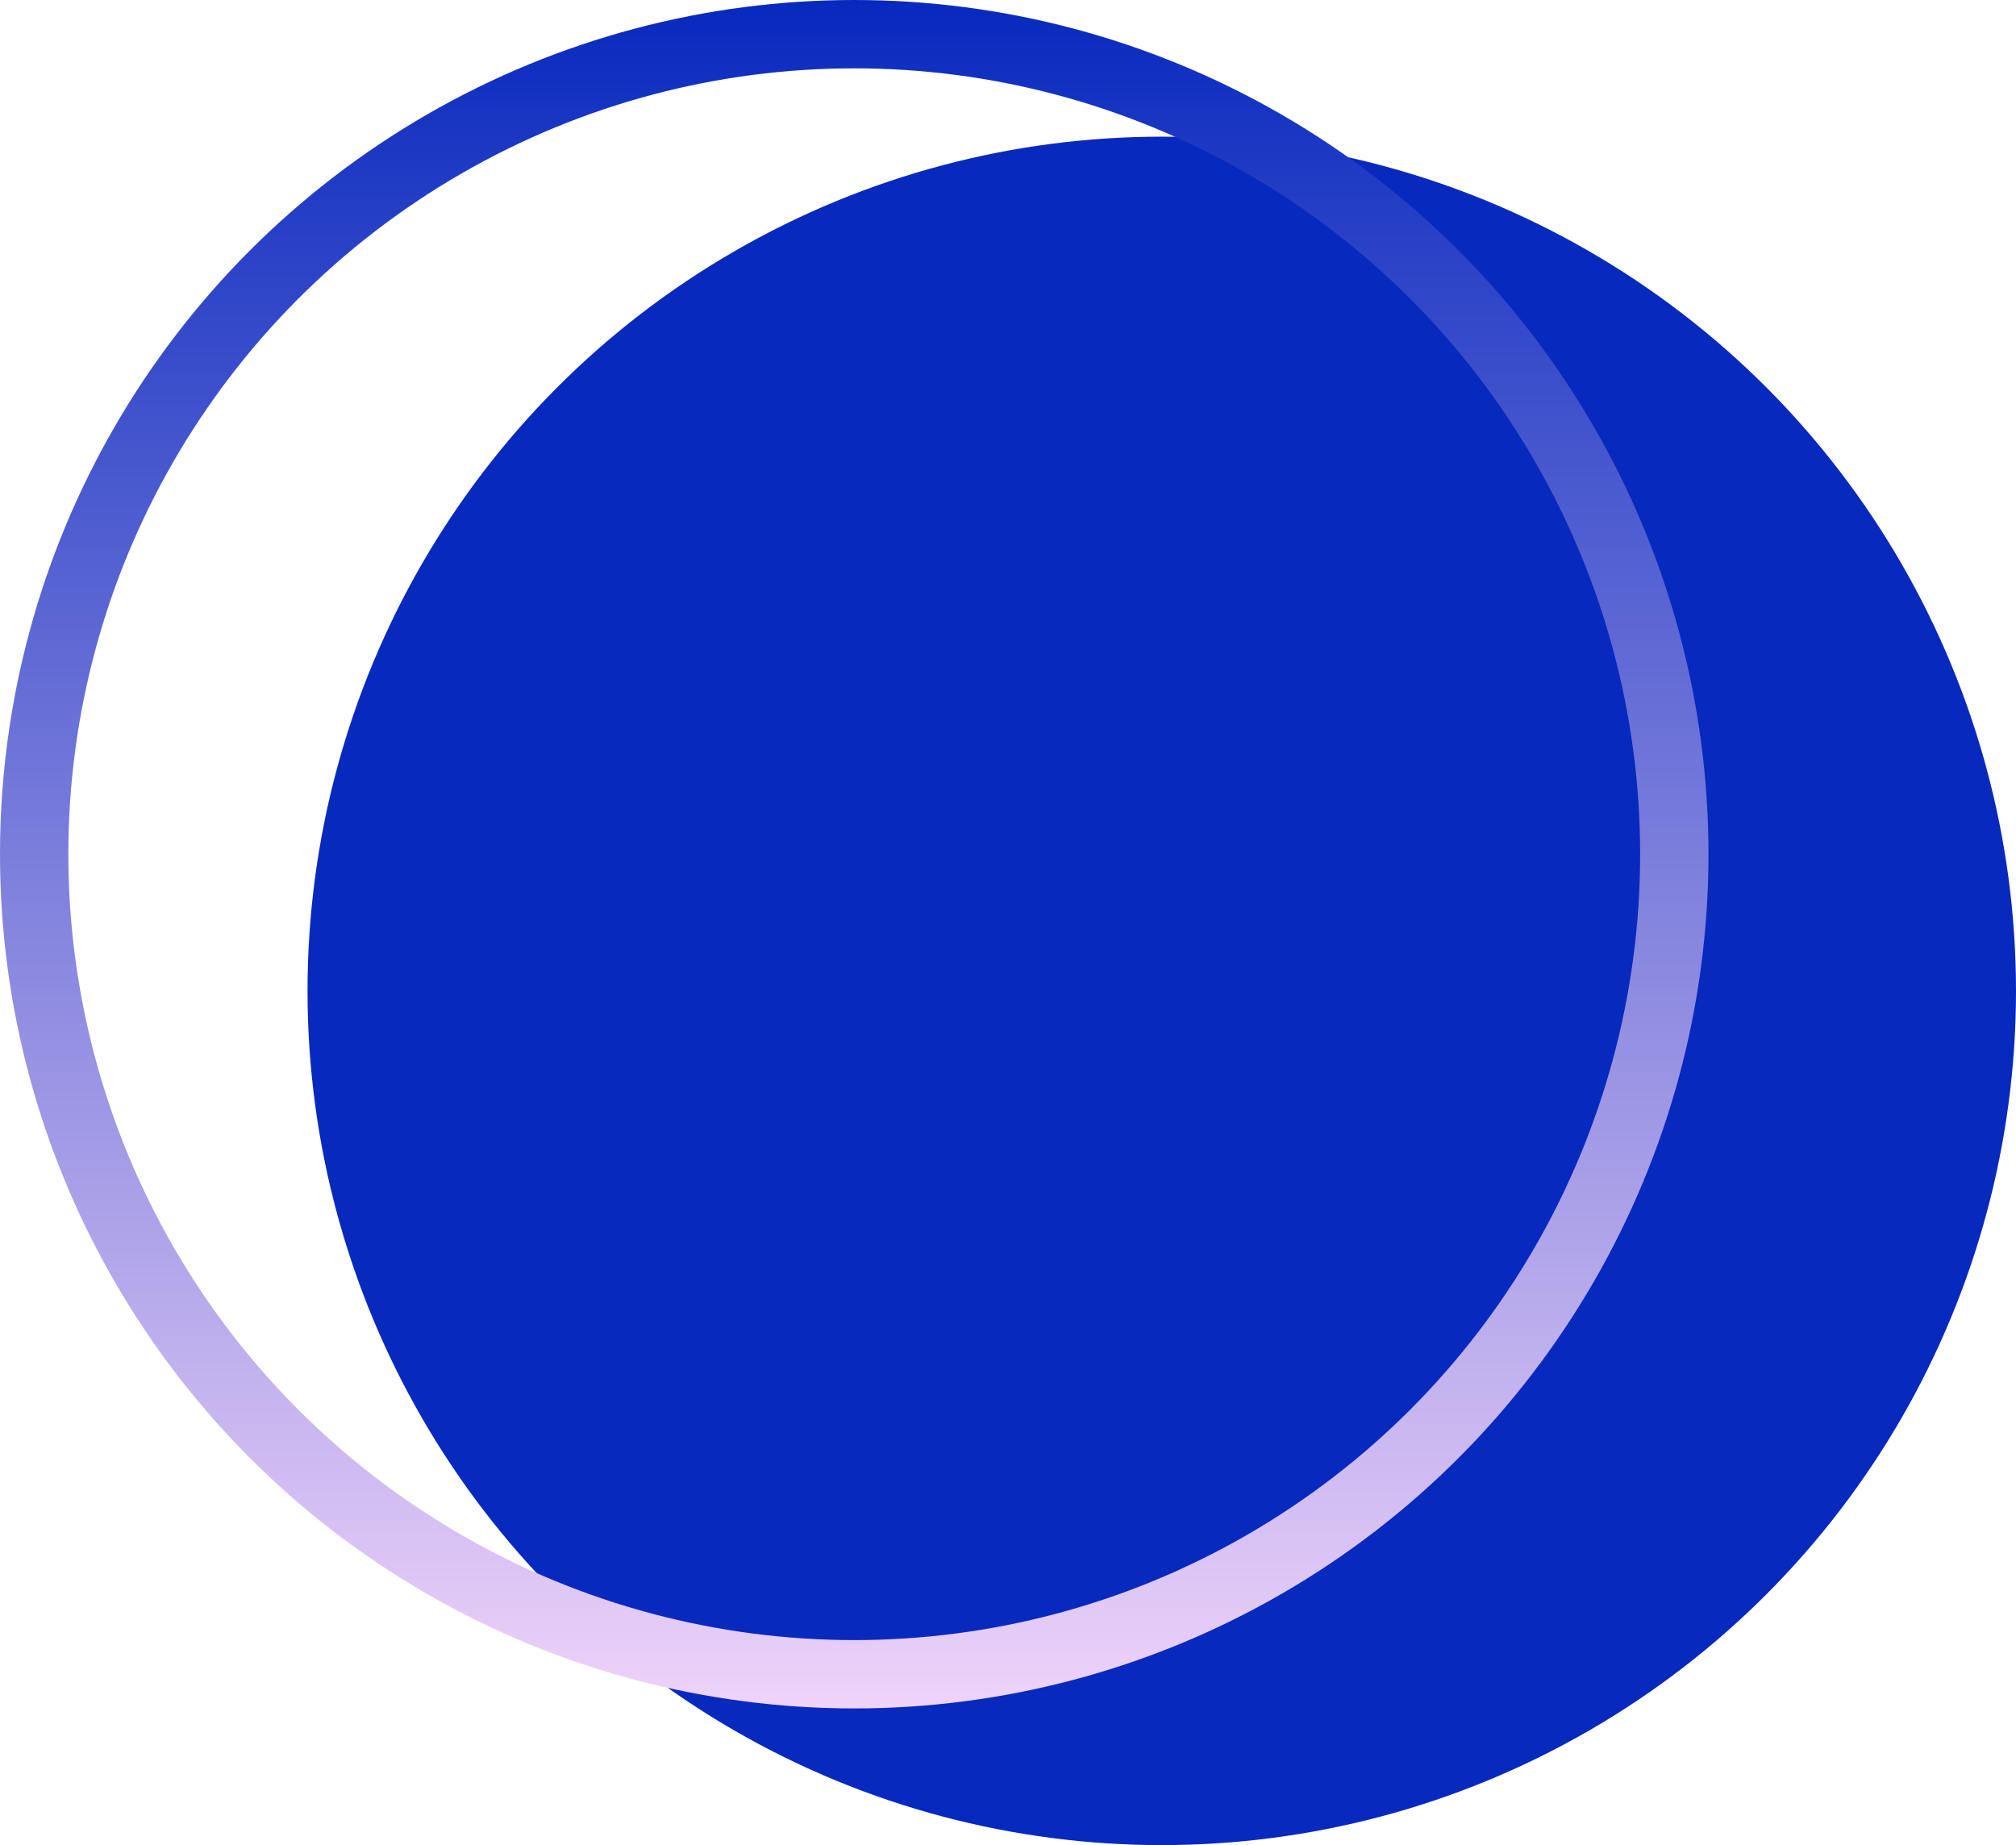
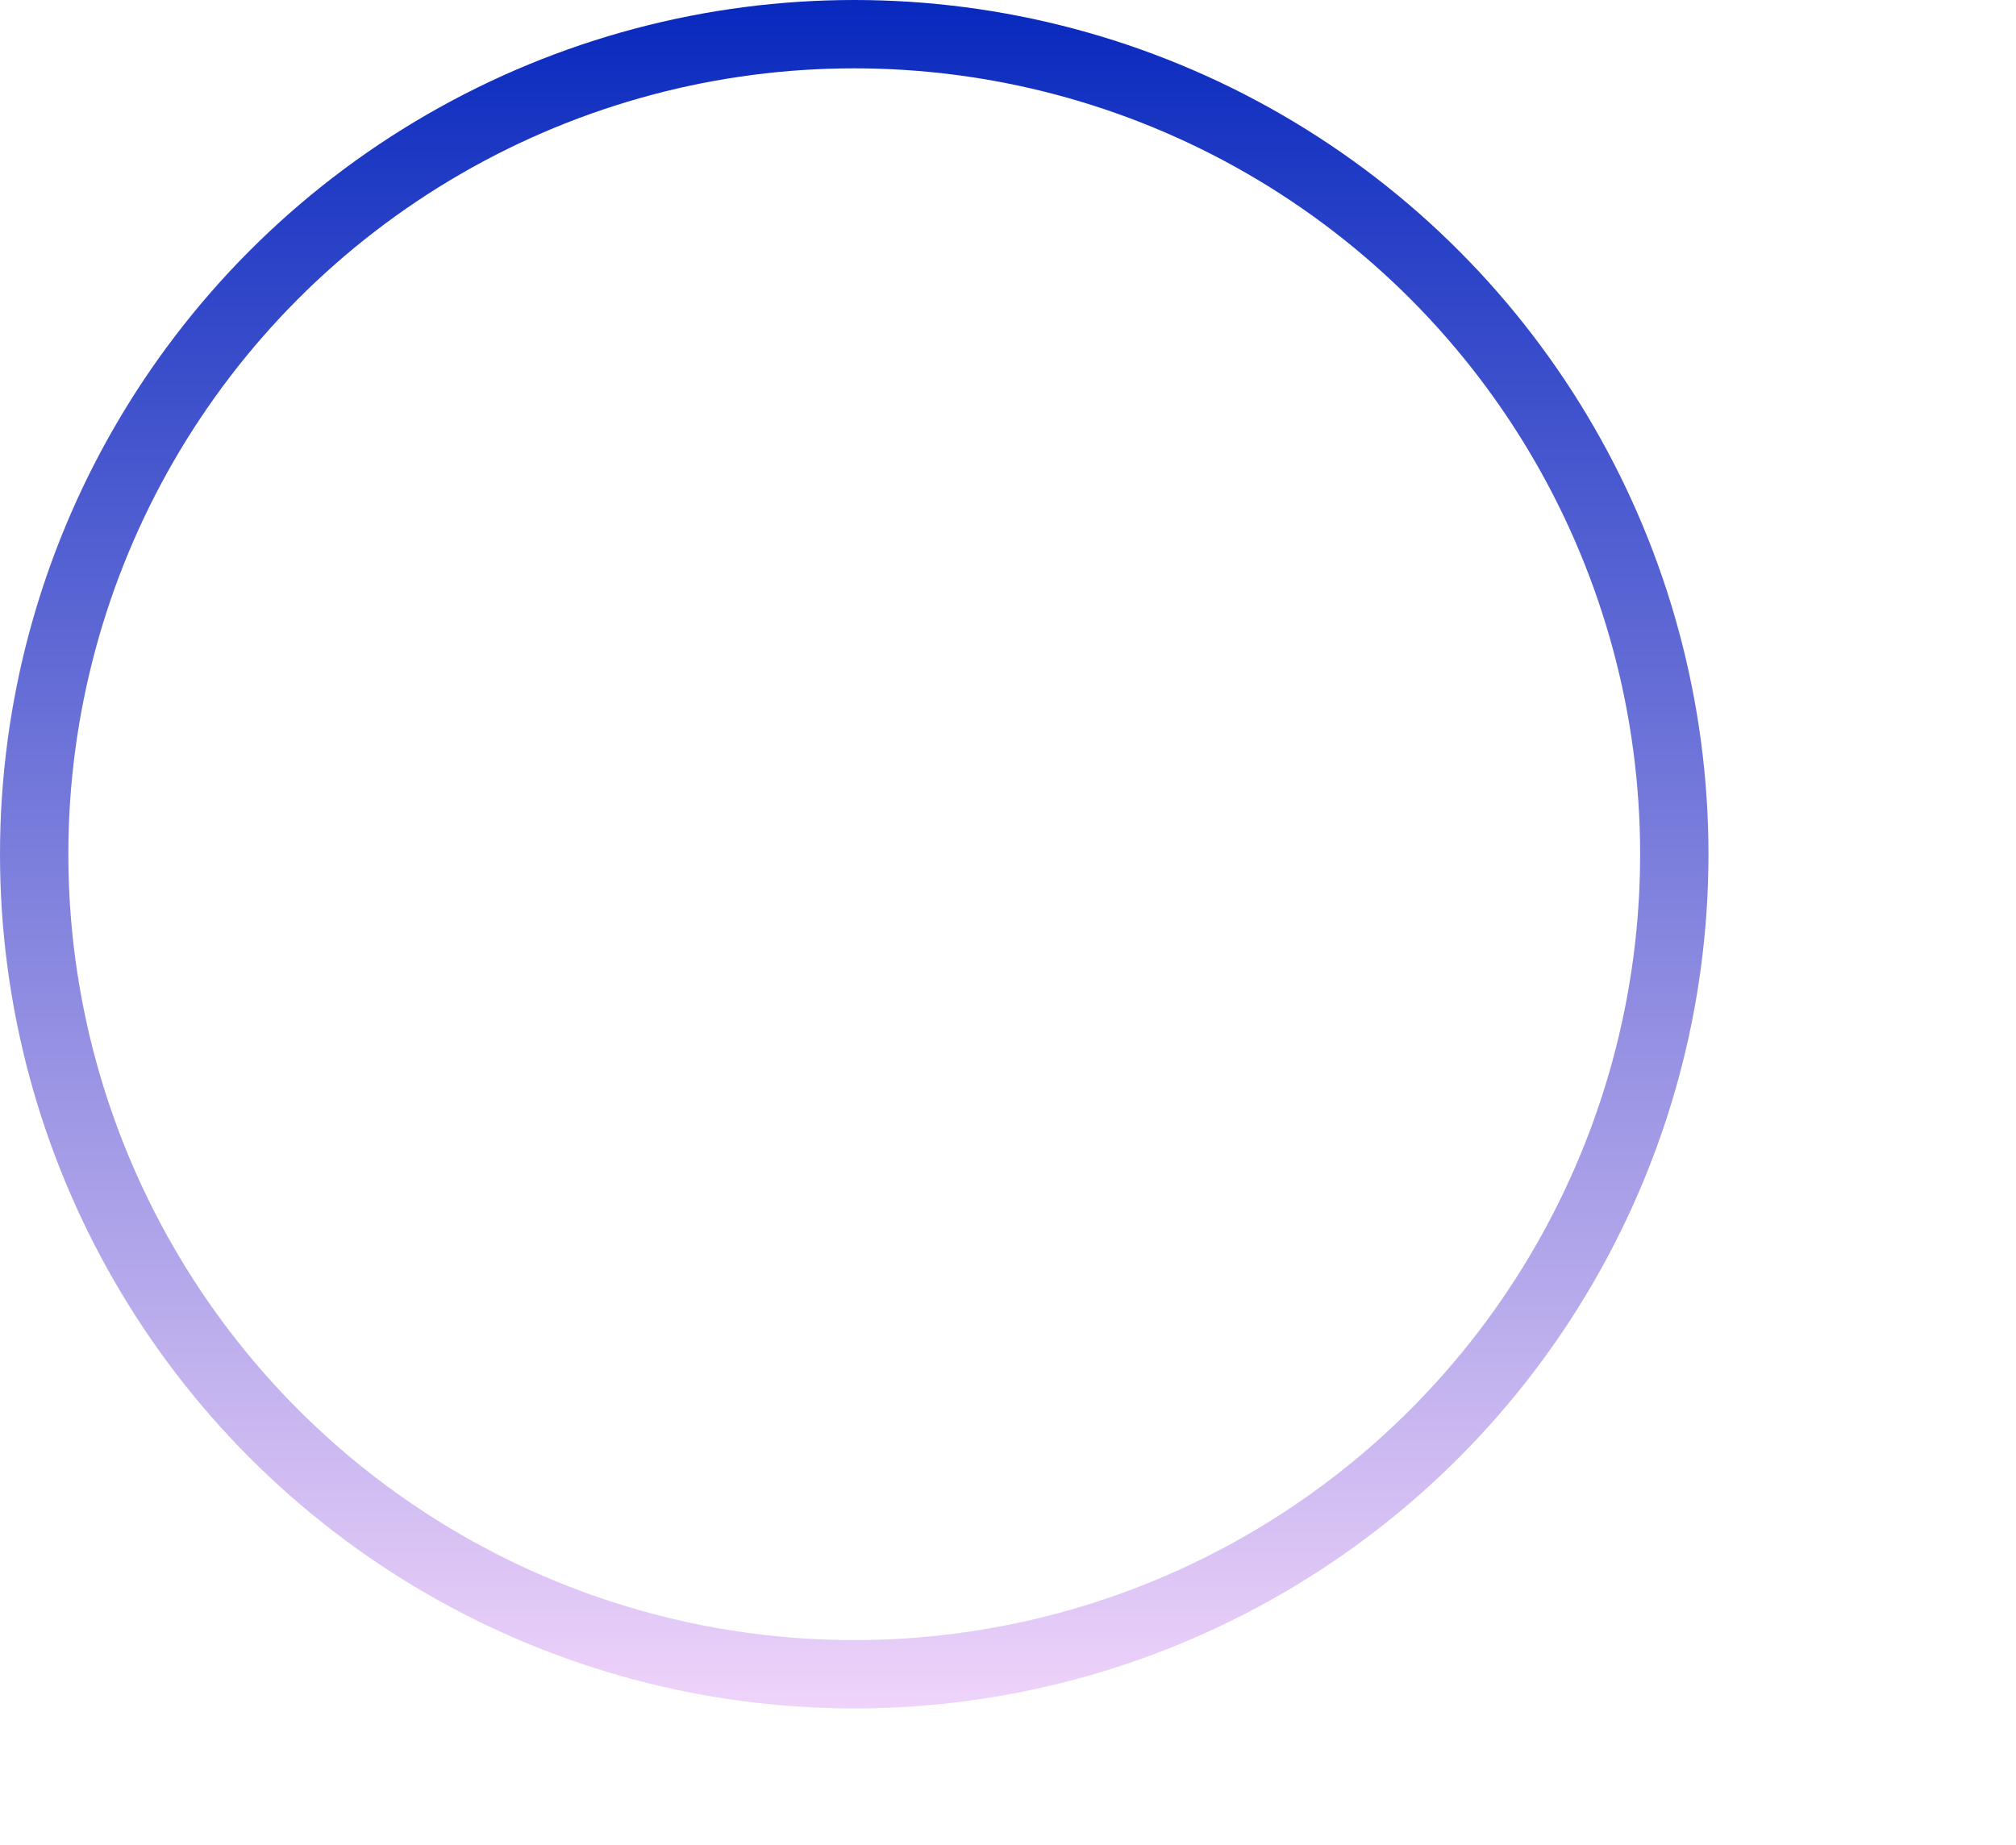
<svg xmlns="http://www.w3.org/2000/svg" width="118" height="108" viewBox="0 0 118 108" fill="none">
-   <circle cx="68" cy="58" r="50" fill="#0829BE" />
  <circle cx="50" cy="50" r="48" stroke="url(#paint0_linear_737_10192)" stroke-width="4" />
  <defs>
    <linearGradient id="paint0_linear_737_10192" x1="50" y1="0" x2="50" y2="100" gradientUnits="userSpaceOnUse">
      <stop stop-color="#0829BE" />
      <stop offset="1" stop-color="#EFD3FA" />
    </linearGradient>
  </defs>
</svg>